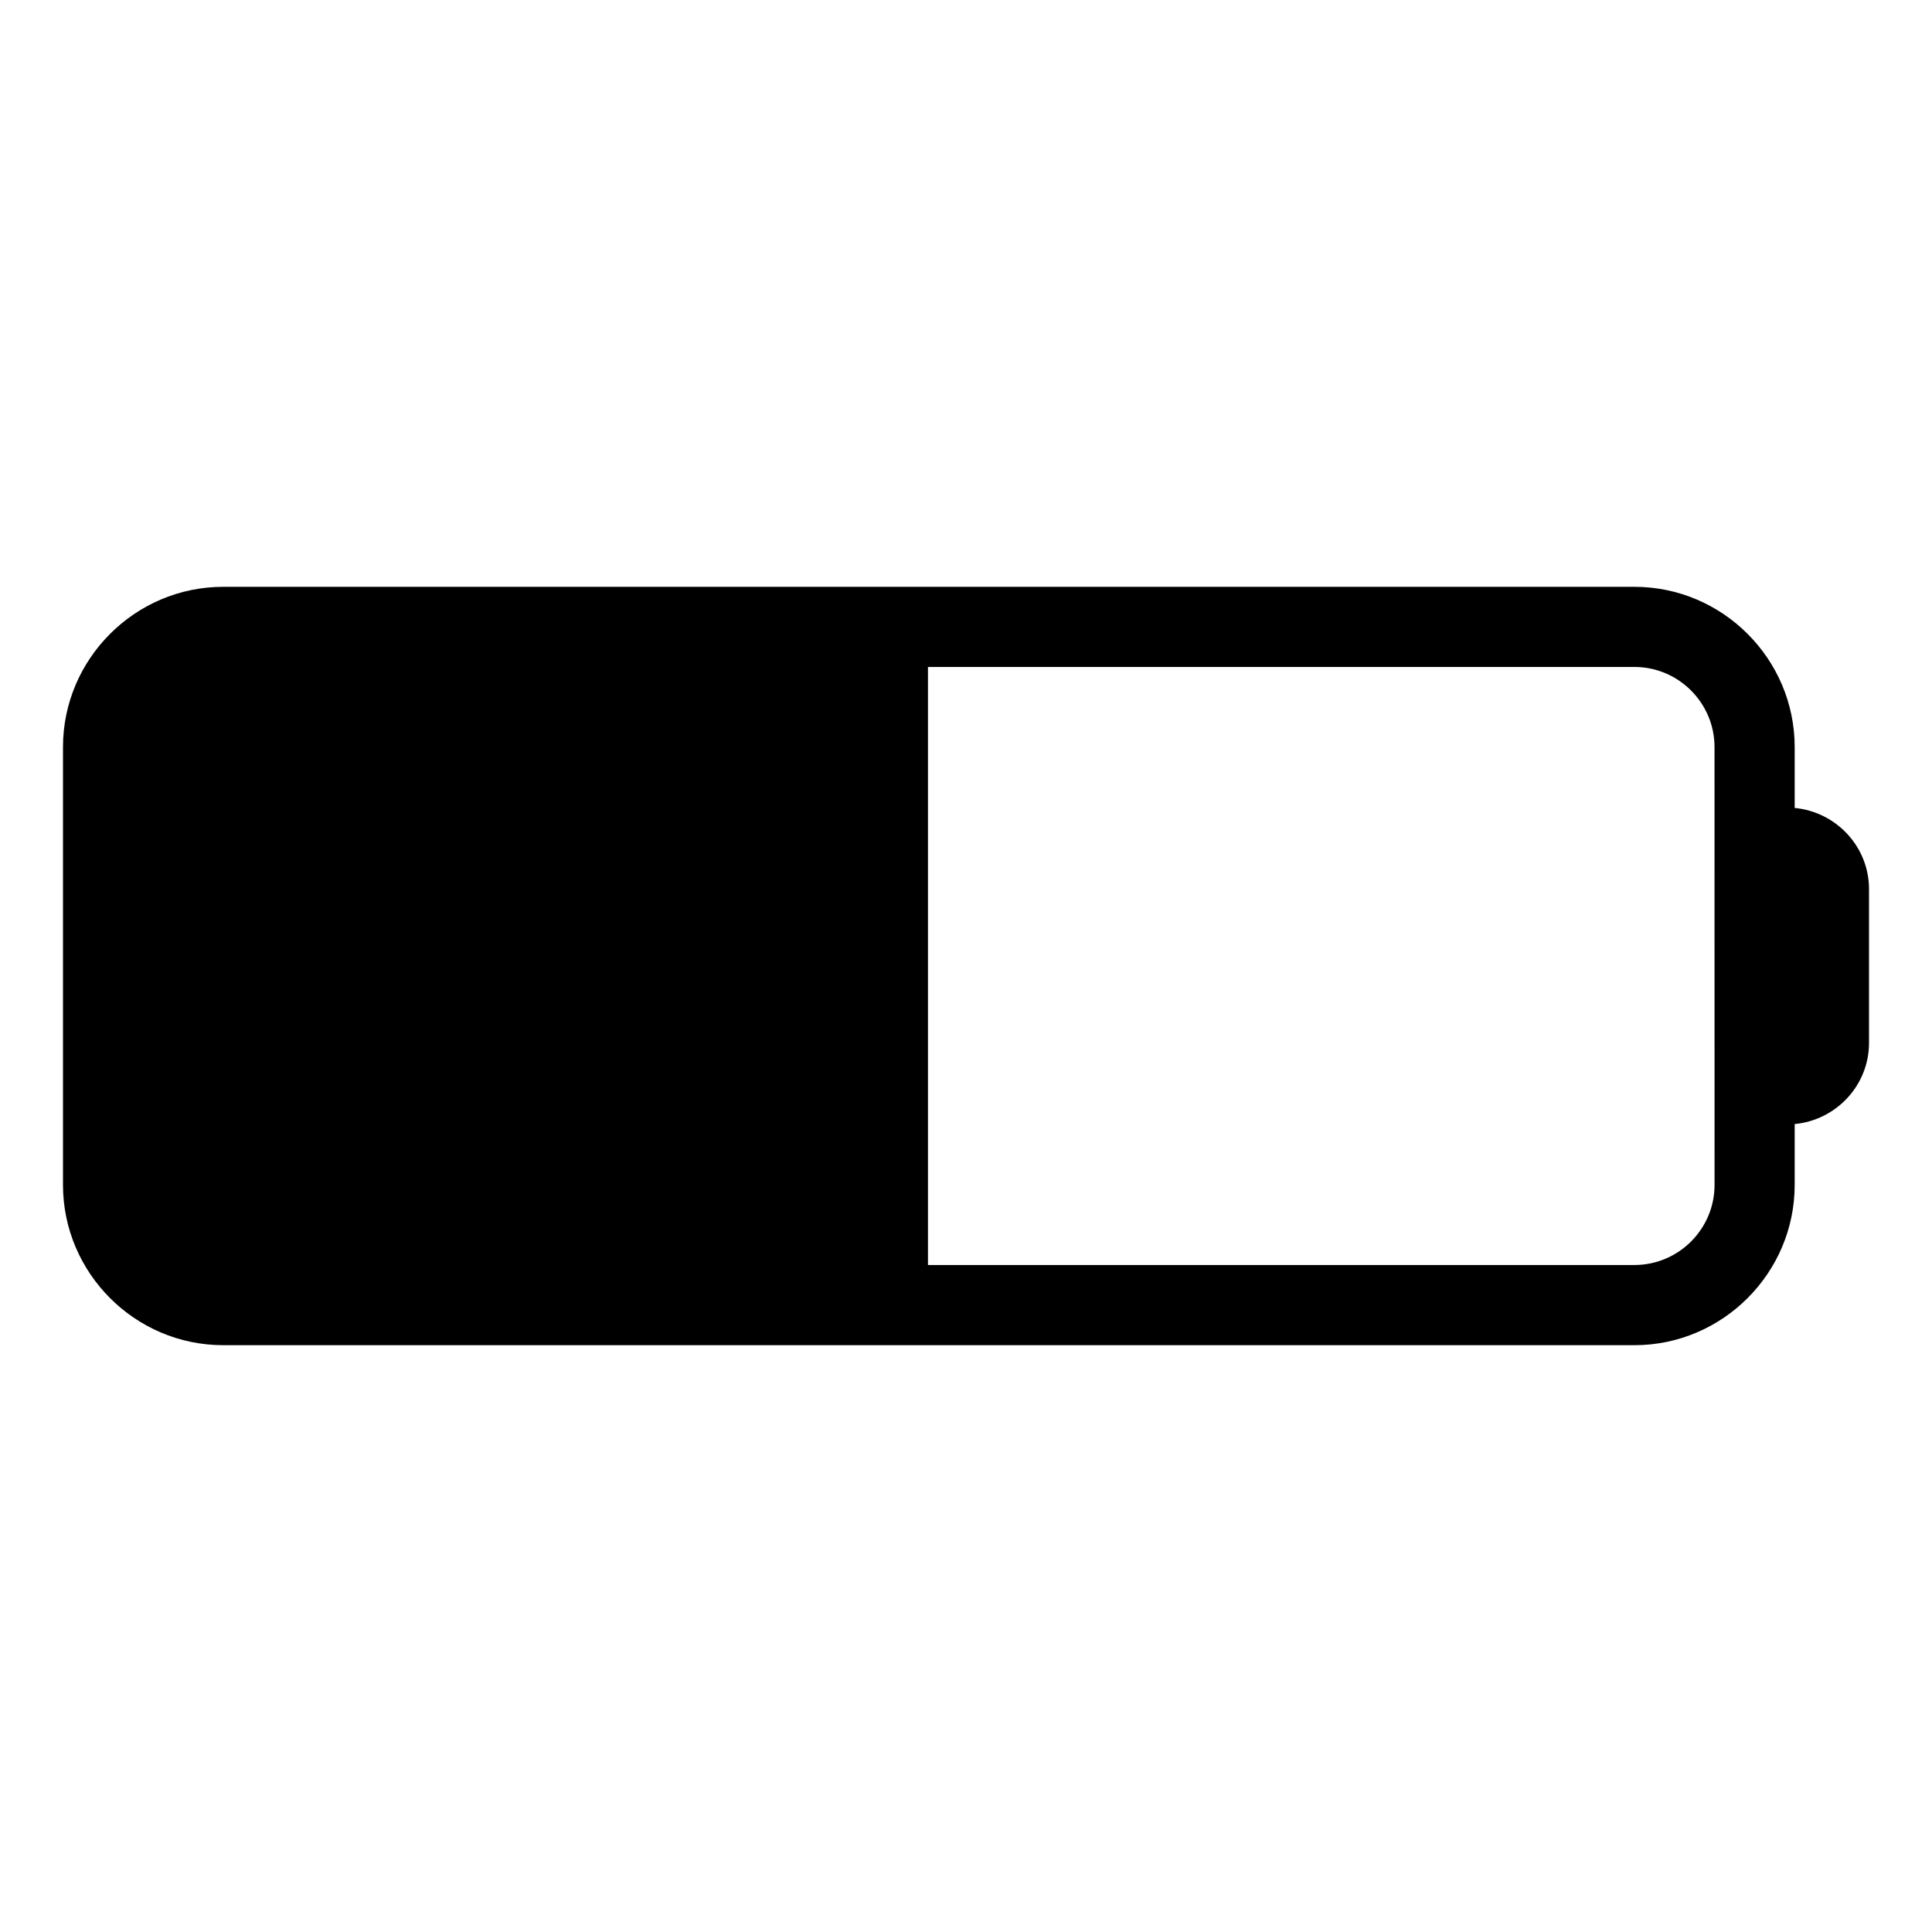
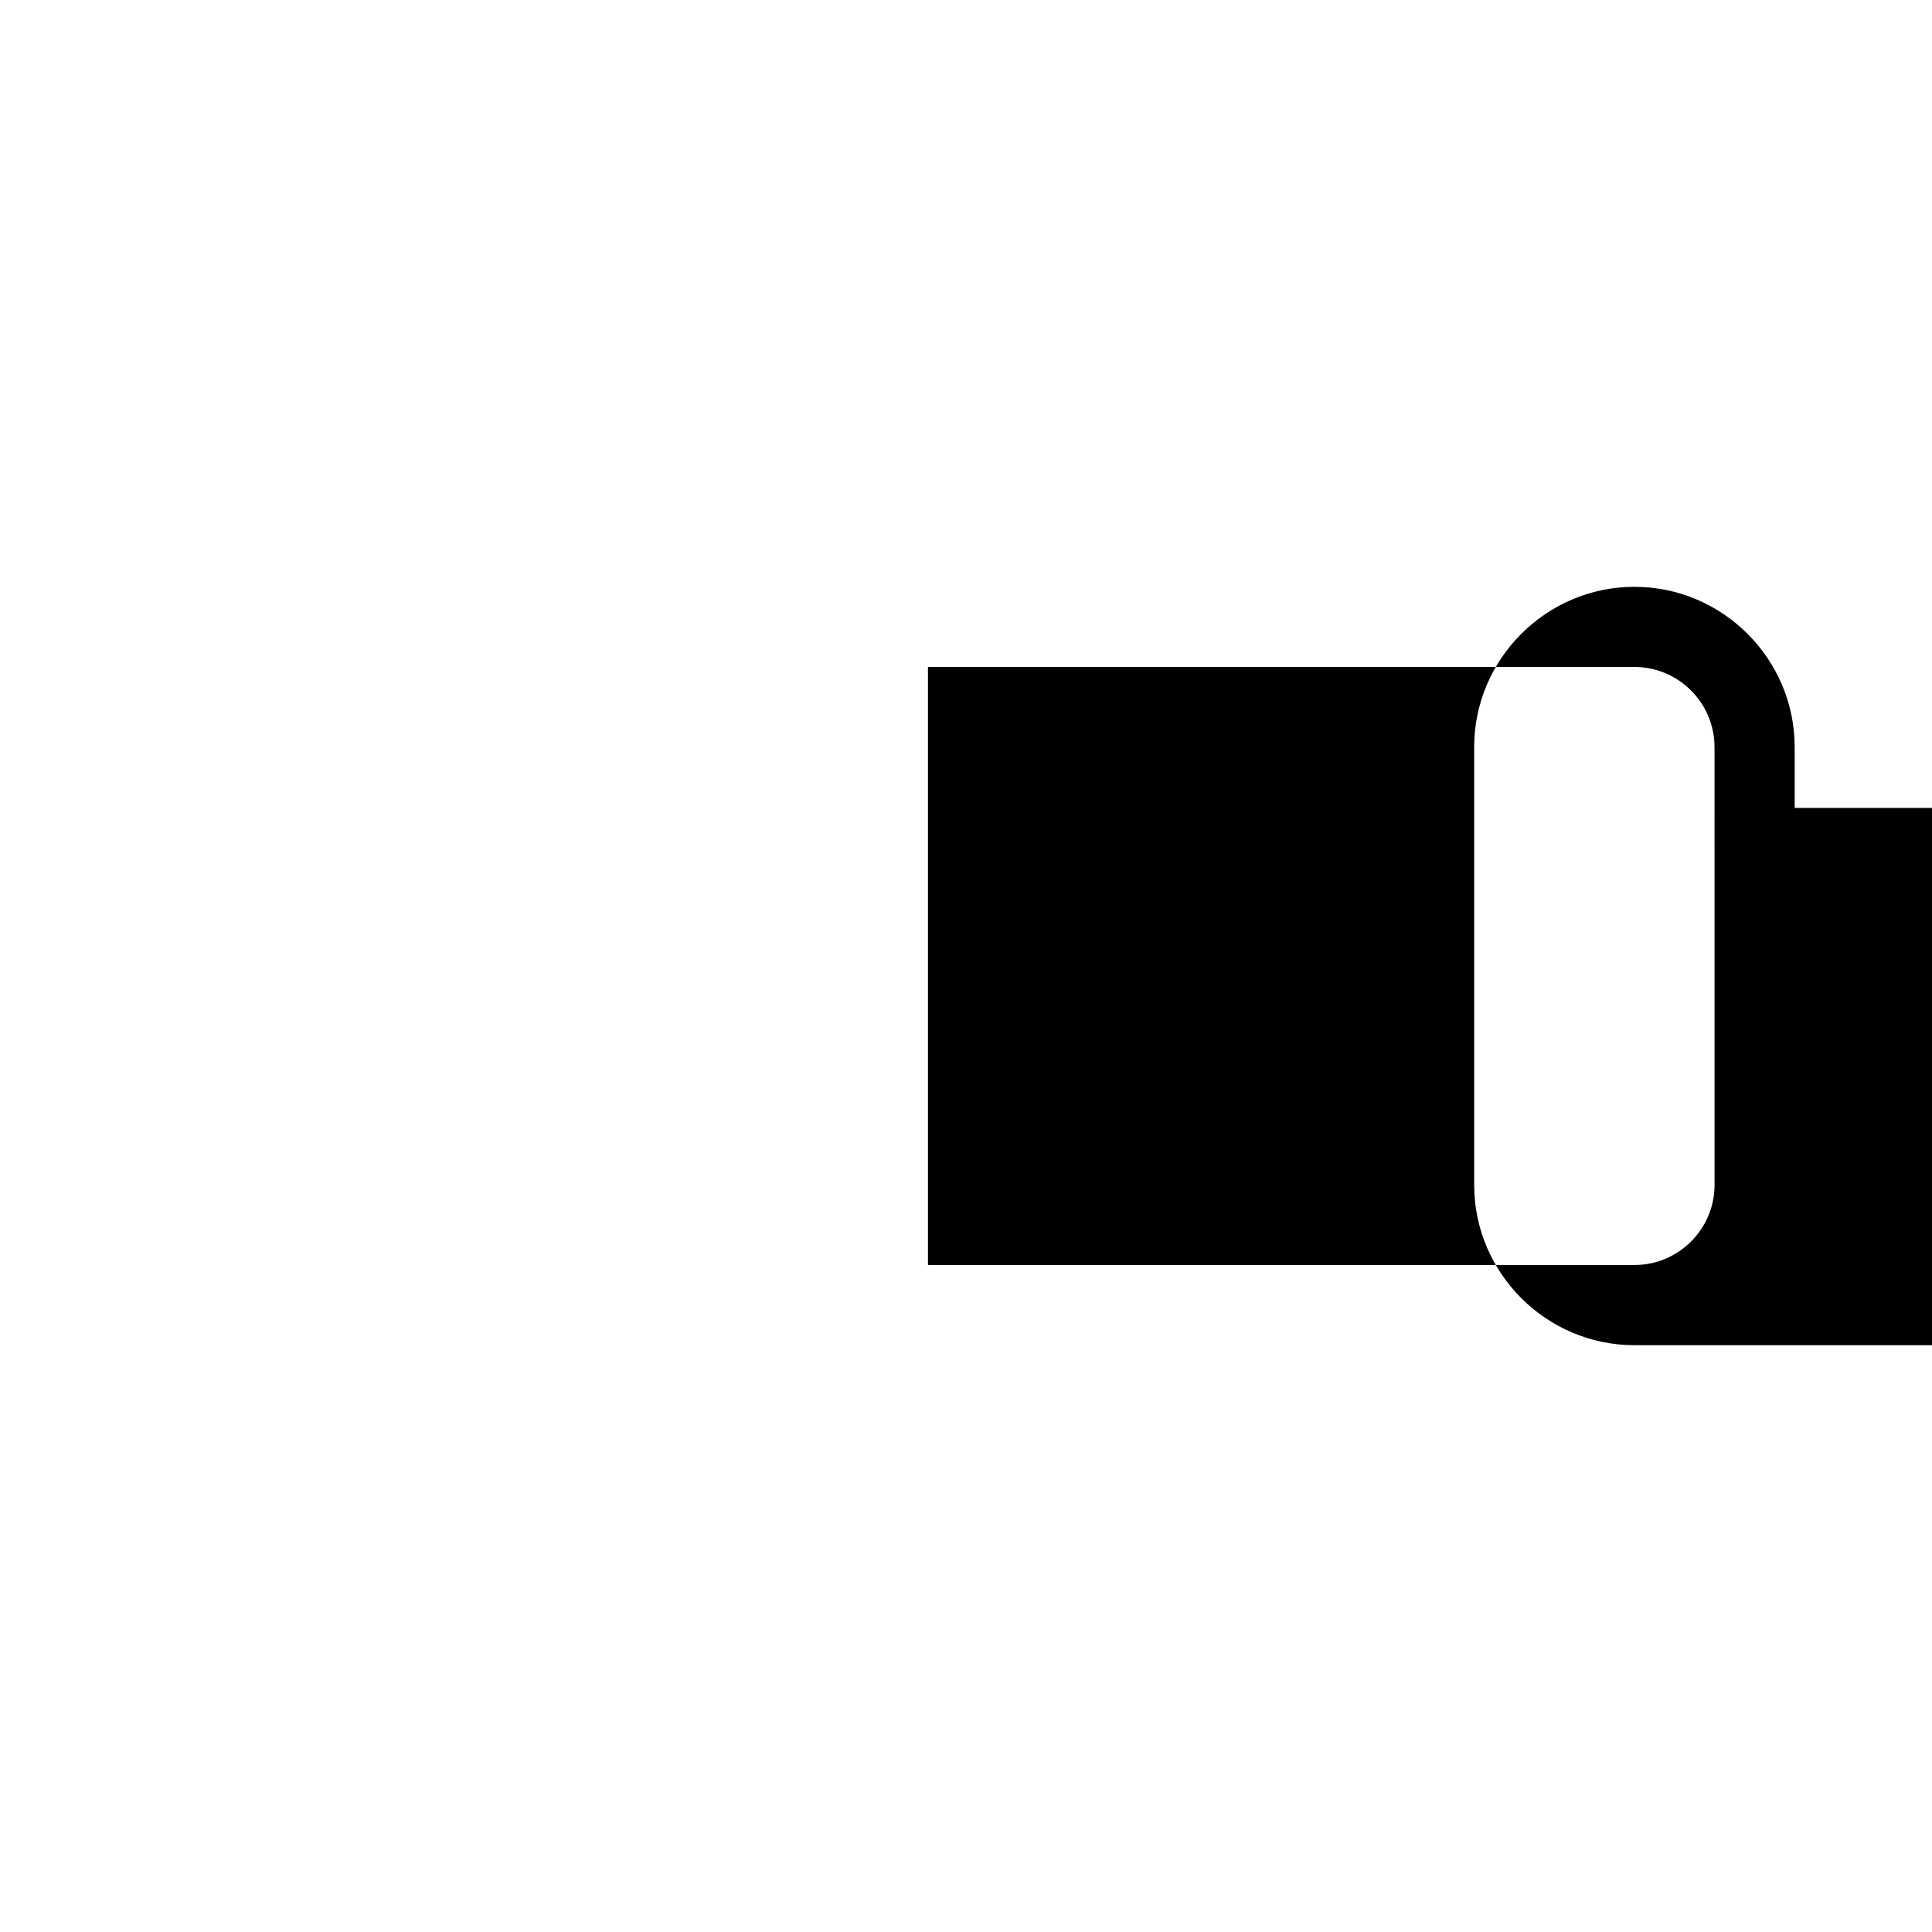
<svg xmlns="http://www.w3.org/2000/svg" fill="#000000" width="800px" height="800px" version="1.1" viewBox="144 144 512 512">
-   <path d="m619.61 358.11v-16.121c0-23.367-19.109-42.477-42.473-42.477h-373.98c-23.363 0-42.465 19.109-42.465 42.477v116.02c0 23.363 19.105 42.48 42.465 42.48h373.98c23.363 0 42.473-19.121 42.473-42.48v-16.125c11.004-1.043 19.699-10.254 19.699-21.512v-40.742c0-11.254-8.703-20.469-19.699-21.516zm-21.234 99.895c0 11.707-9.527 21.234-21.234 21.234h-187.22v-158.49h187.21c11.707 0 21.234 9.539 21.234 21.23z" />
+   <path d="m619.61 358.11v-16.121c0-23.367-19.109-42.477-42.473-42.477c-23.363 0-42.465 19.109-42.465 42.477v116.02c0 23.363 19.105 42.48 42.465 42.48h373.98c23.363 0 42.473-19.121 42.473-42.48v-16.125c11.004-1.043 19.699-10.254 19.699-21.512v-40.742c0-11.254-8.703-20.469-19.699-21.516zm-21.234 99.895c0 11.707-9.527 21.234-21.234 21.234h-187.22v-158.49h187.21c11.707 0 21.234 9.539 21.234 21.23z" />
</svg>